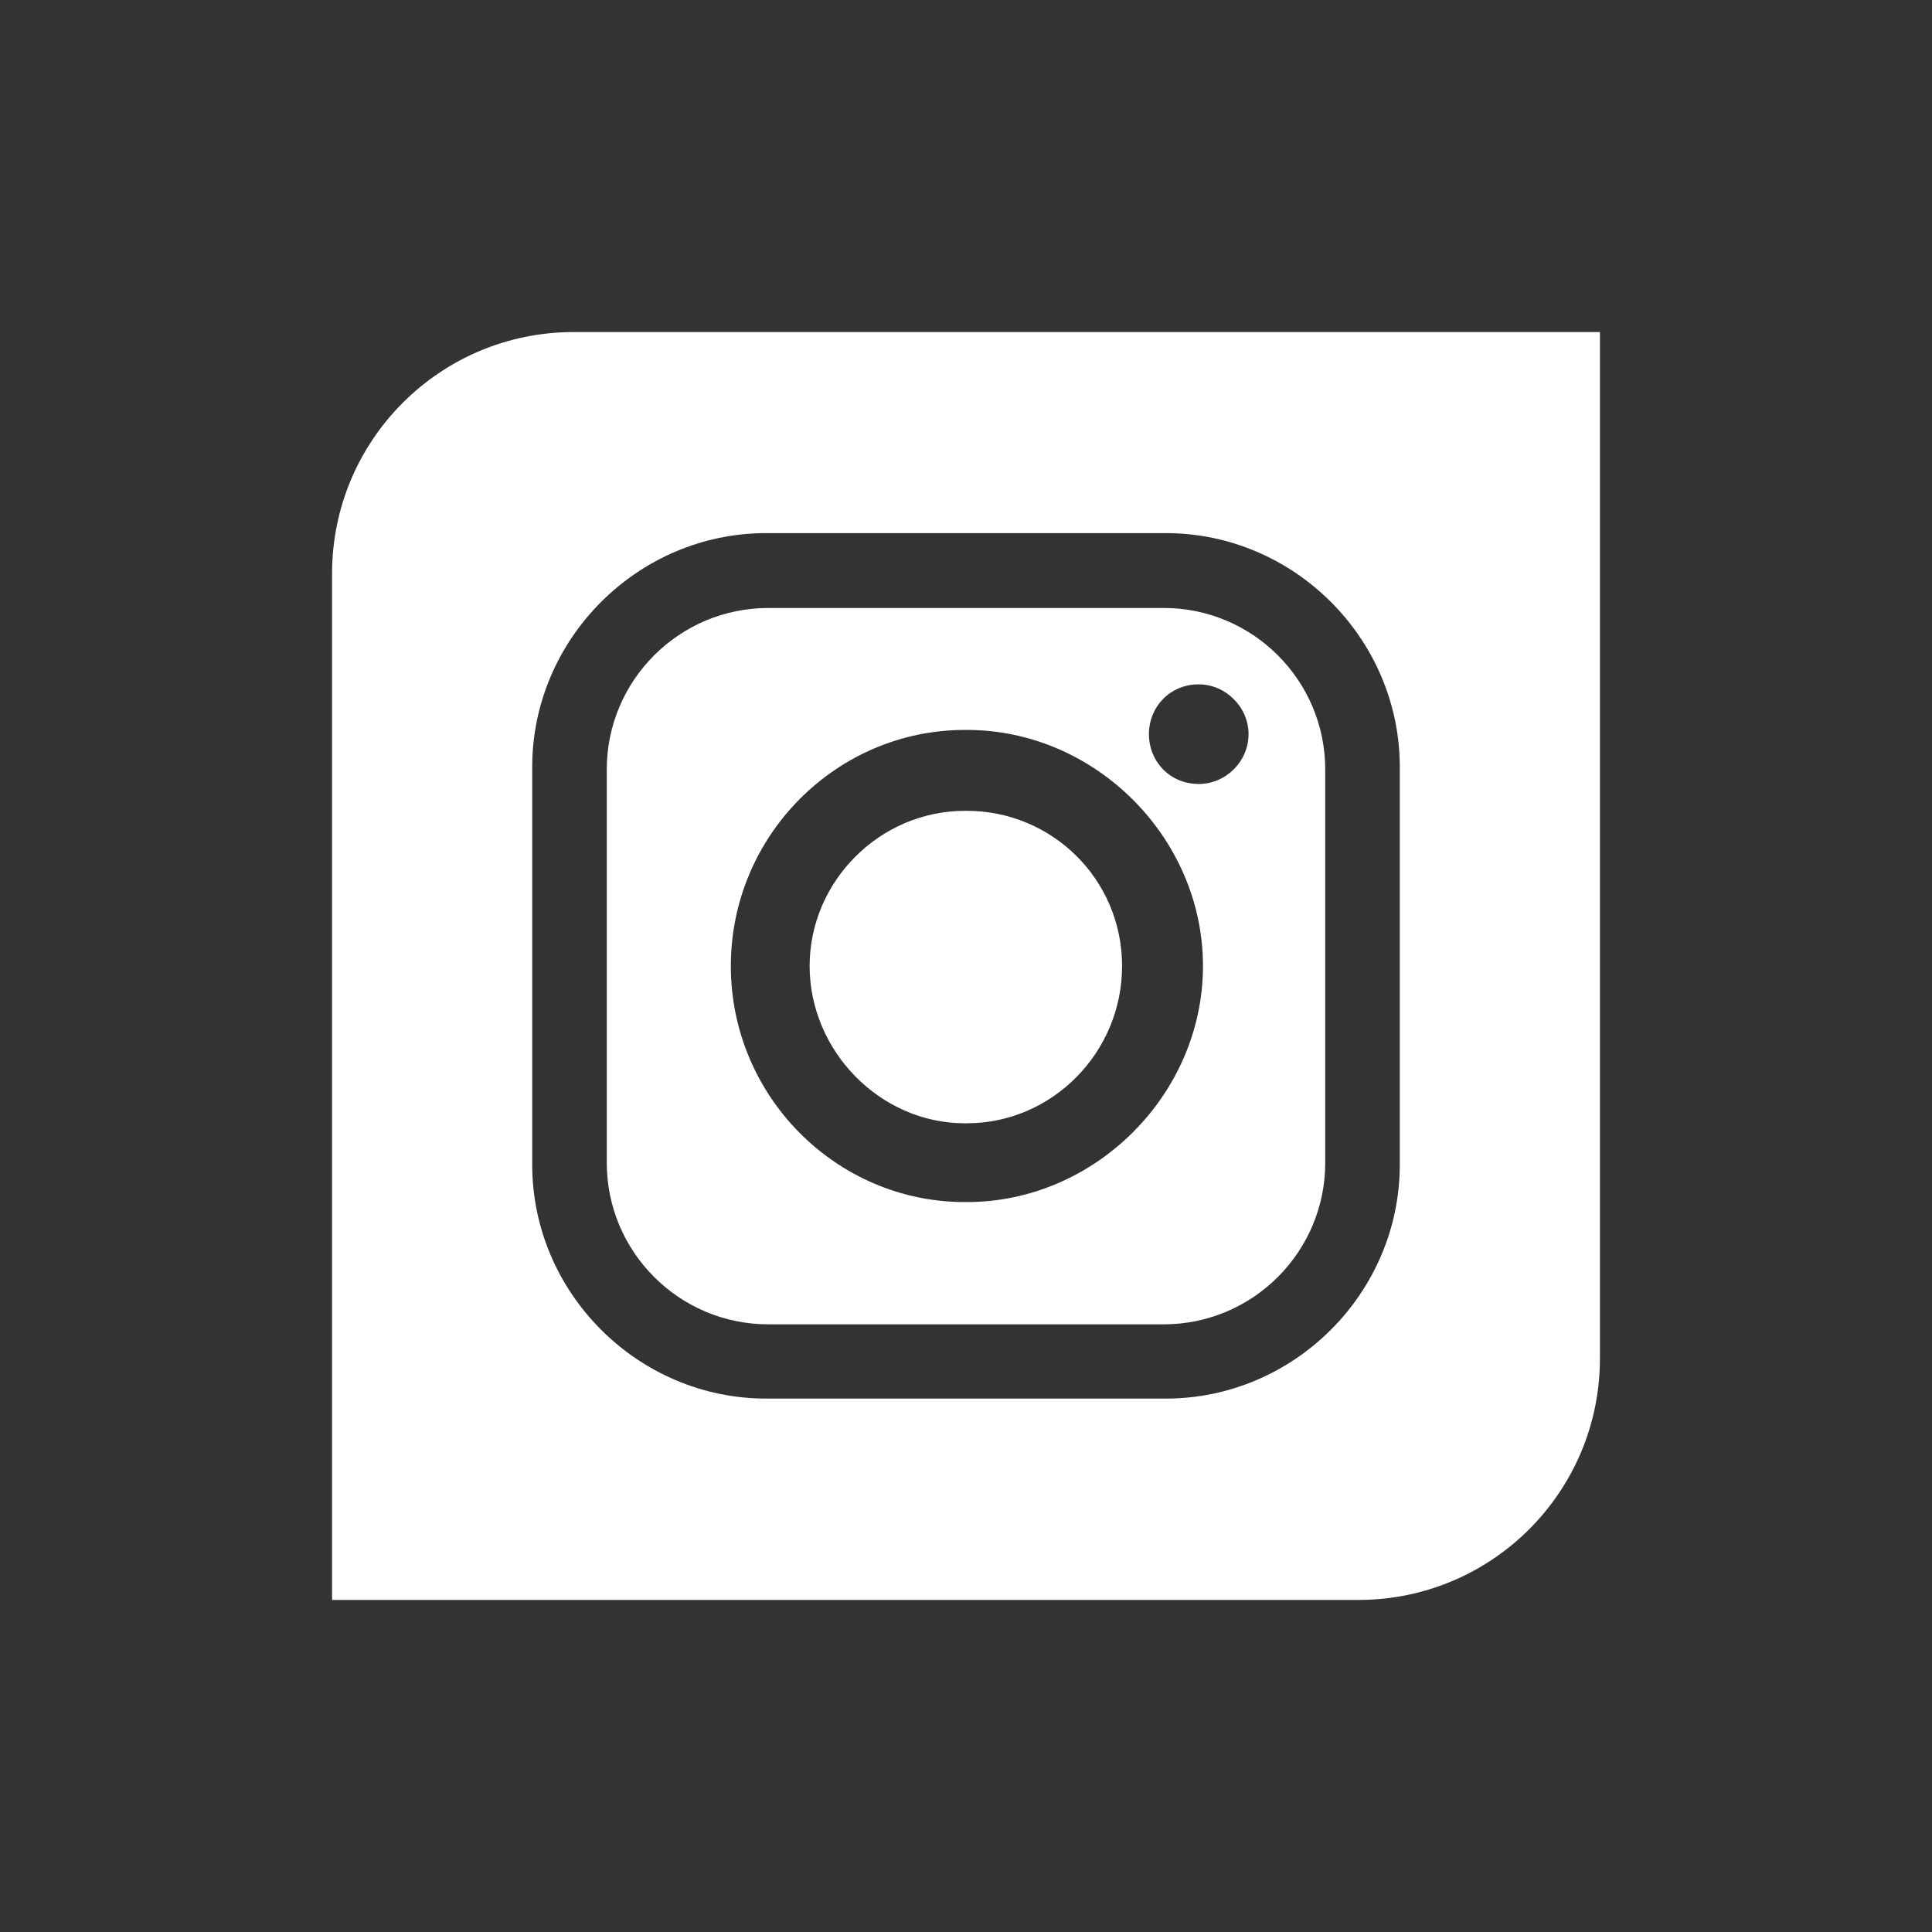
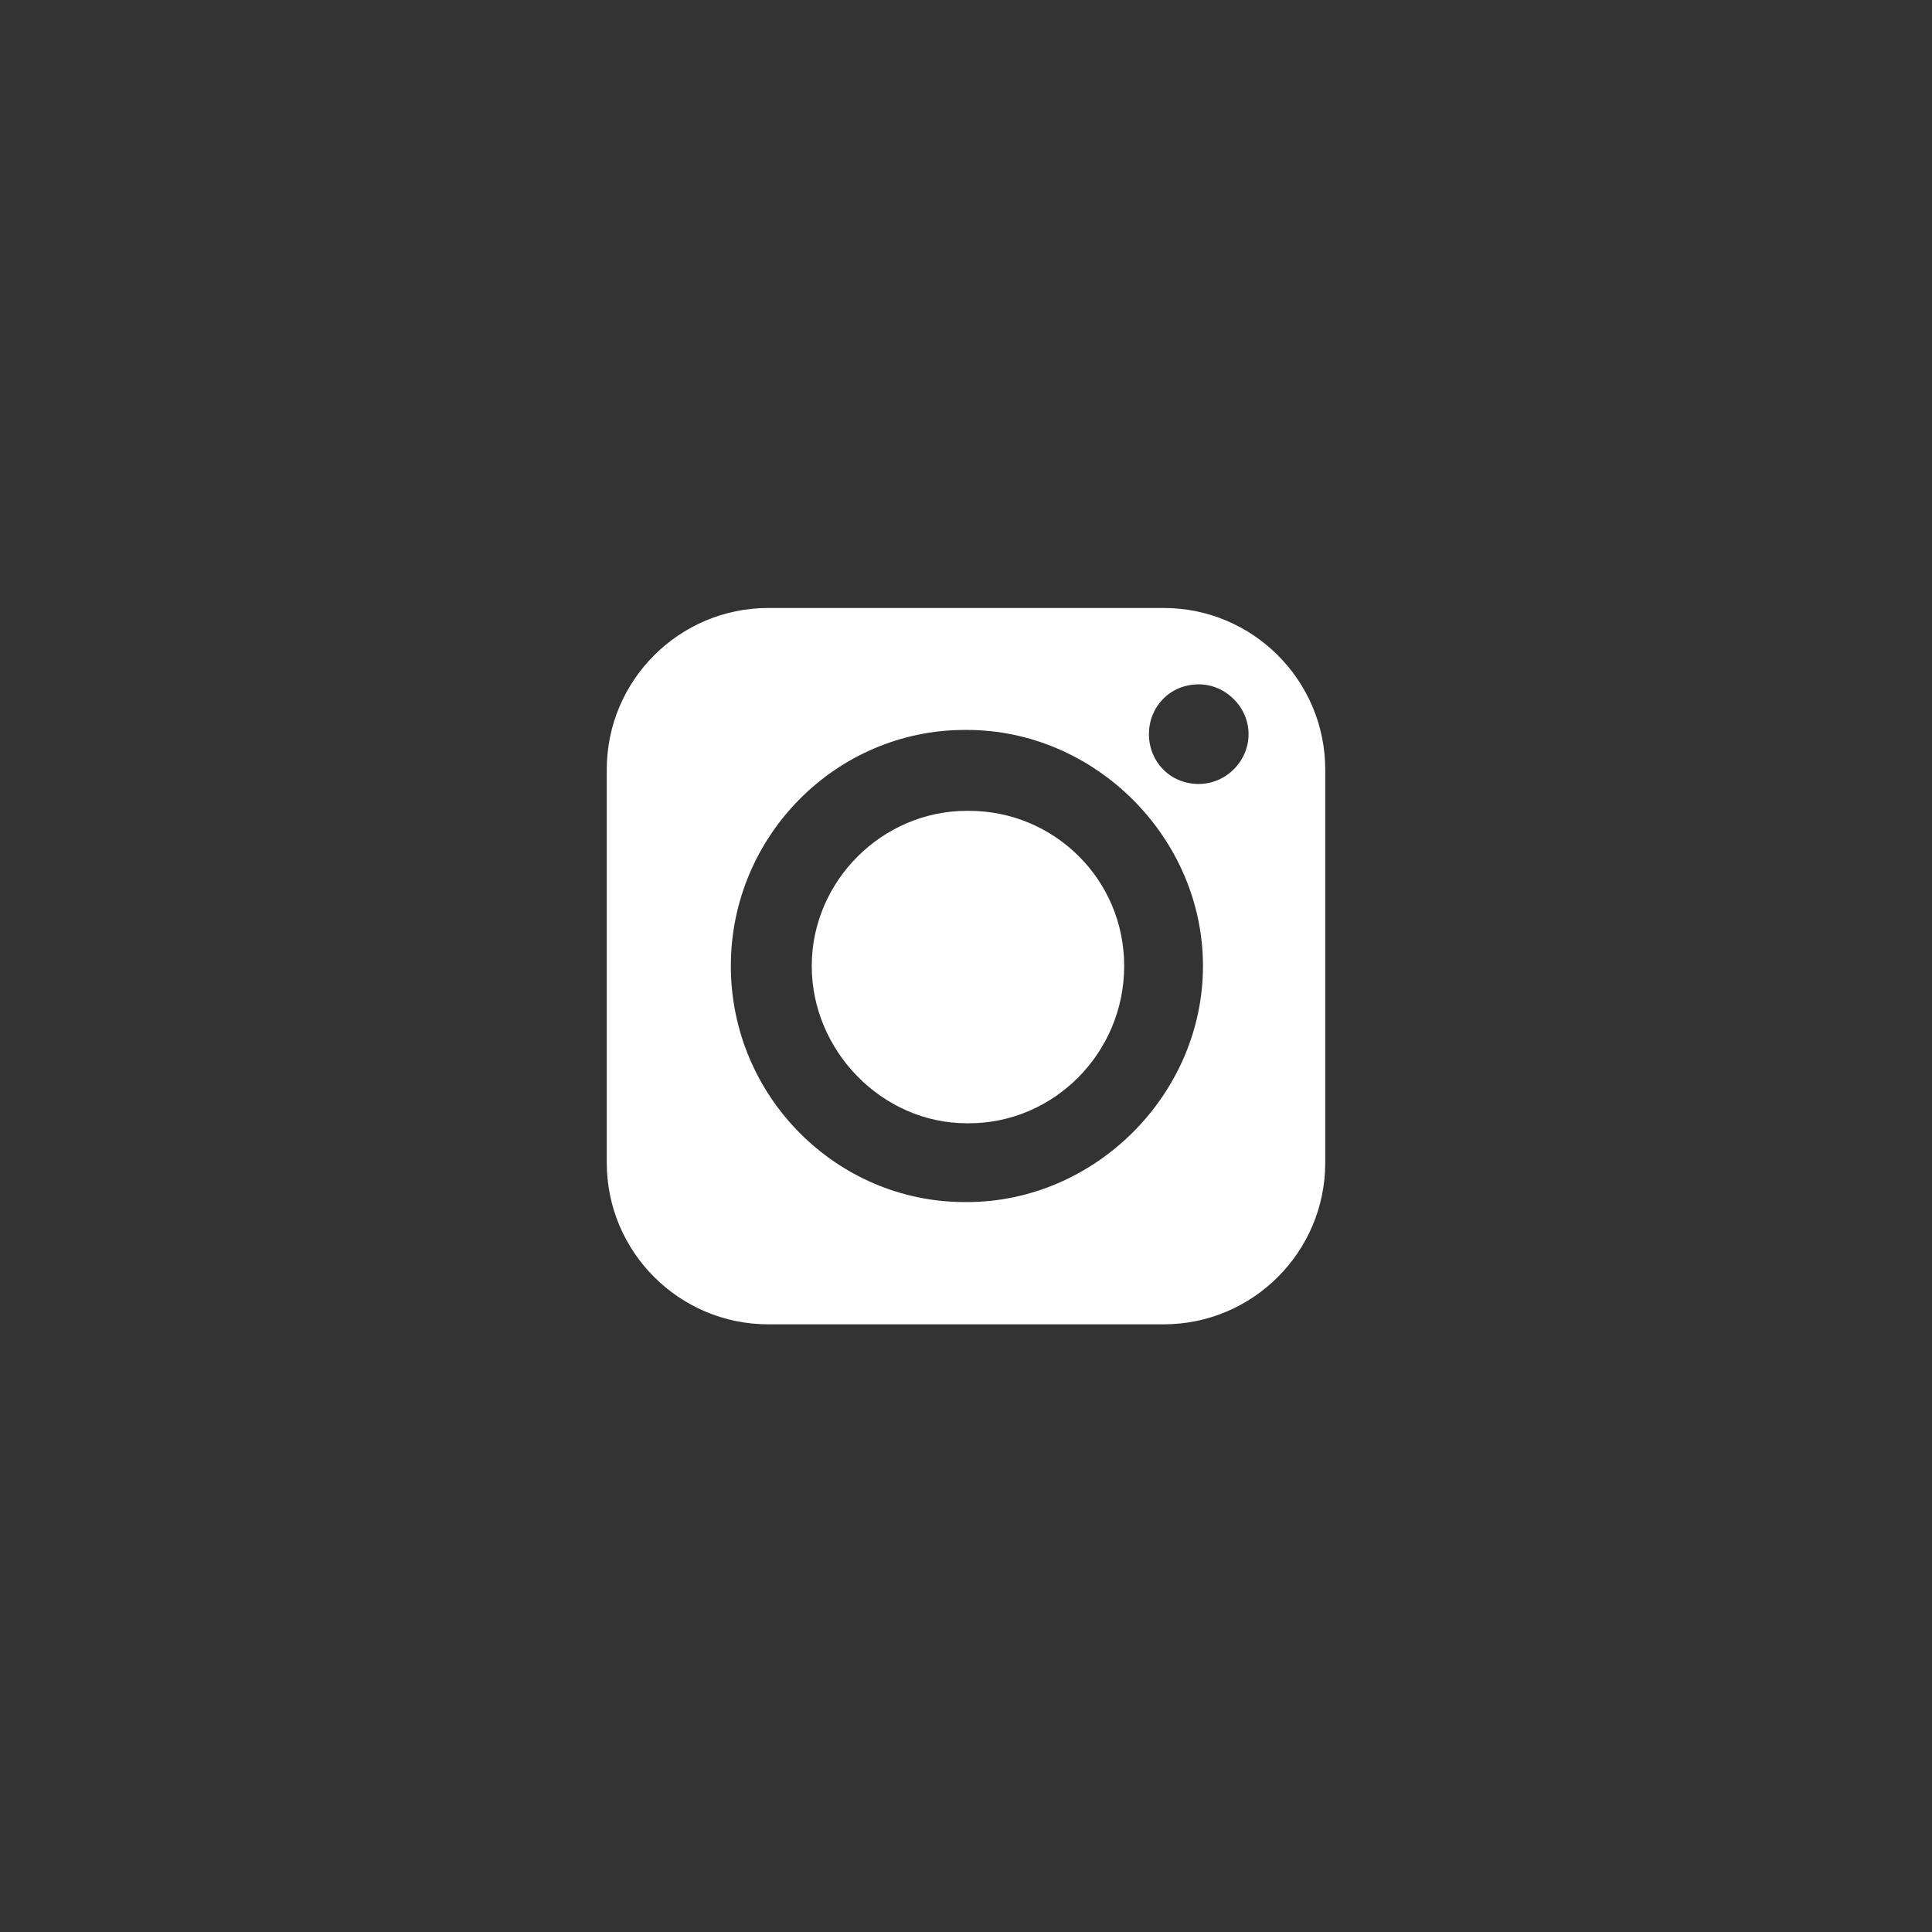
<svg xmlns="http://www.w3.org/2000/svg" id="uuid-ee679f6e-5431-4742-83e2-0b74d129bb6b" viewBox="0 0 64 64">
  <rect x="0" y="0" width="64" height="64" fill="#333333" stroke="none" />
  <defs>
    <style>.uuid-d86e1a42-02ba-4ab9-b23e-715199eac6c9{fill:#fff;stroke-width:0px;}</style>
  </defs>
  <path class="uuid-d86e1a42-02ba-4ab9-b23e-715199eac6c9" d="M38.55,20.14h-13.1c-2.95,0-5.35,2.4-5.35,5.35v13.03c0,2.95,2.4,5.35,5.35,5.35h13.1c2.95,0,5.35-2.4,5.35-5.35v-13.03c0-2.95-2.4-5.35-5.35-5.35ZM32.03,39.82h-.07c-4.25,0-7.75-3.5-7.75-7.82s3.5-7.82,7.75-7.82h.07c4.25,0,7.82,3.57,7.82,7.82s-3.57,7.82-7.82,7.82ZM39.71,25.97c-.96,0-1.65-.75-1.65-1.65s.69-1.65,1.65-1.65c.89,0,1.65.75,1.65,1.65s-.75,1.65-1.65,1.65Z" />
-   <path class="uuid-d86e1a42-02ba-4ab9-b23e-715199eac6c9" d="M19,11c-4.42,0-8,3.58-8,8v34h34c4.42,0,8-3.58,8-8V11H19ZM46.37,38.58c0,4.25-3.5,7.75-7.75,7.75h-13.24c-4.25,0-7.75-3.5-7.75-7.75v-13.17c0-4.25,3.5-7.75,7.75-7.75h13.24c4.25,0,7.75,3.5,7.75,7.75v13.17Z" />
-   <path class="uuid-d86e1a42-02ba-4ab9-b23e-715199eac6c9" d="M32.03,26.86h-.07c-2.81,0-5.14,2.33-5.14,5.14s2.33,5.21,5.14,5.21h.07c2.81,0,5.14-2.33,5.14-5.21s-2.33-5.14-5.14-5.14Z" />
+   <path class="uuid-d86e1a42-02ba-4ab9-b23e-715199eac6c9" d="M32.03,26.86c-2.81,0-5.14,2.33-5.14,5.14s2.33,5.21,5.14,5.21h.07c2.81,0,5.14-2.33,5.14-5.21s-2.33-5.14-5.14-5.14Z" />
</svg>